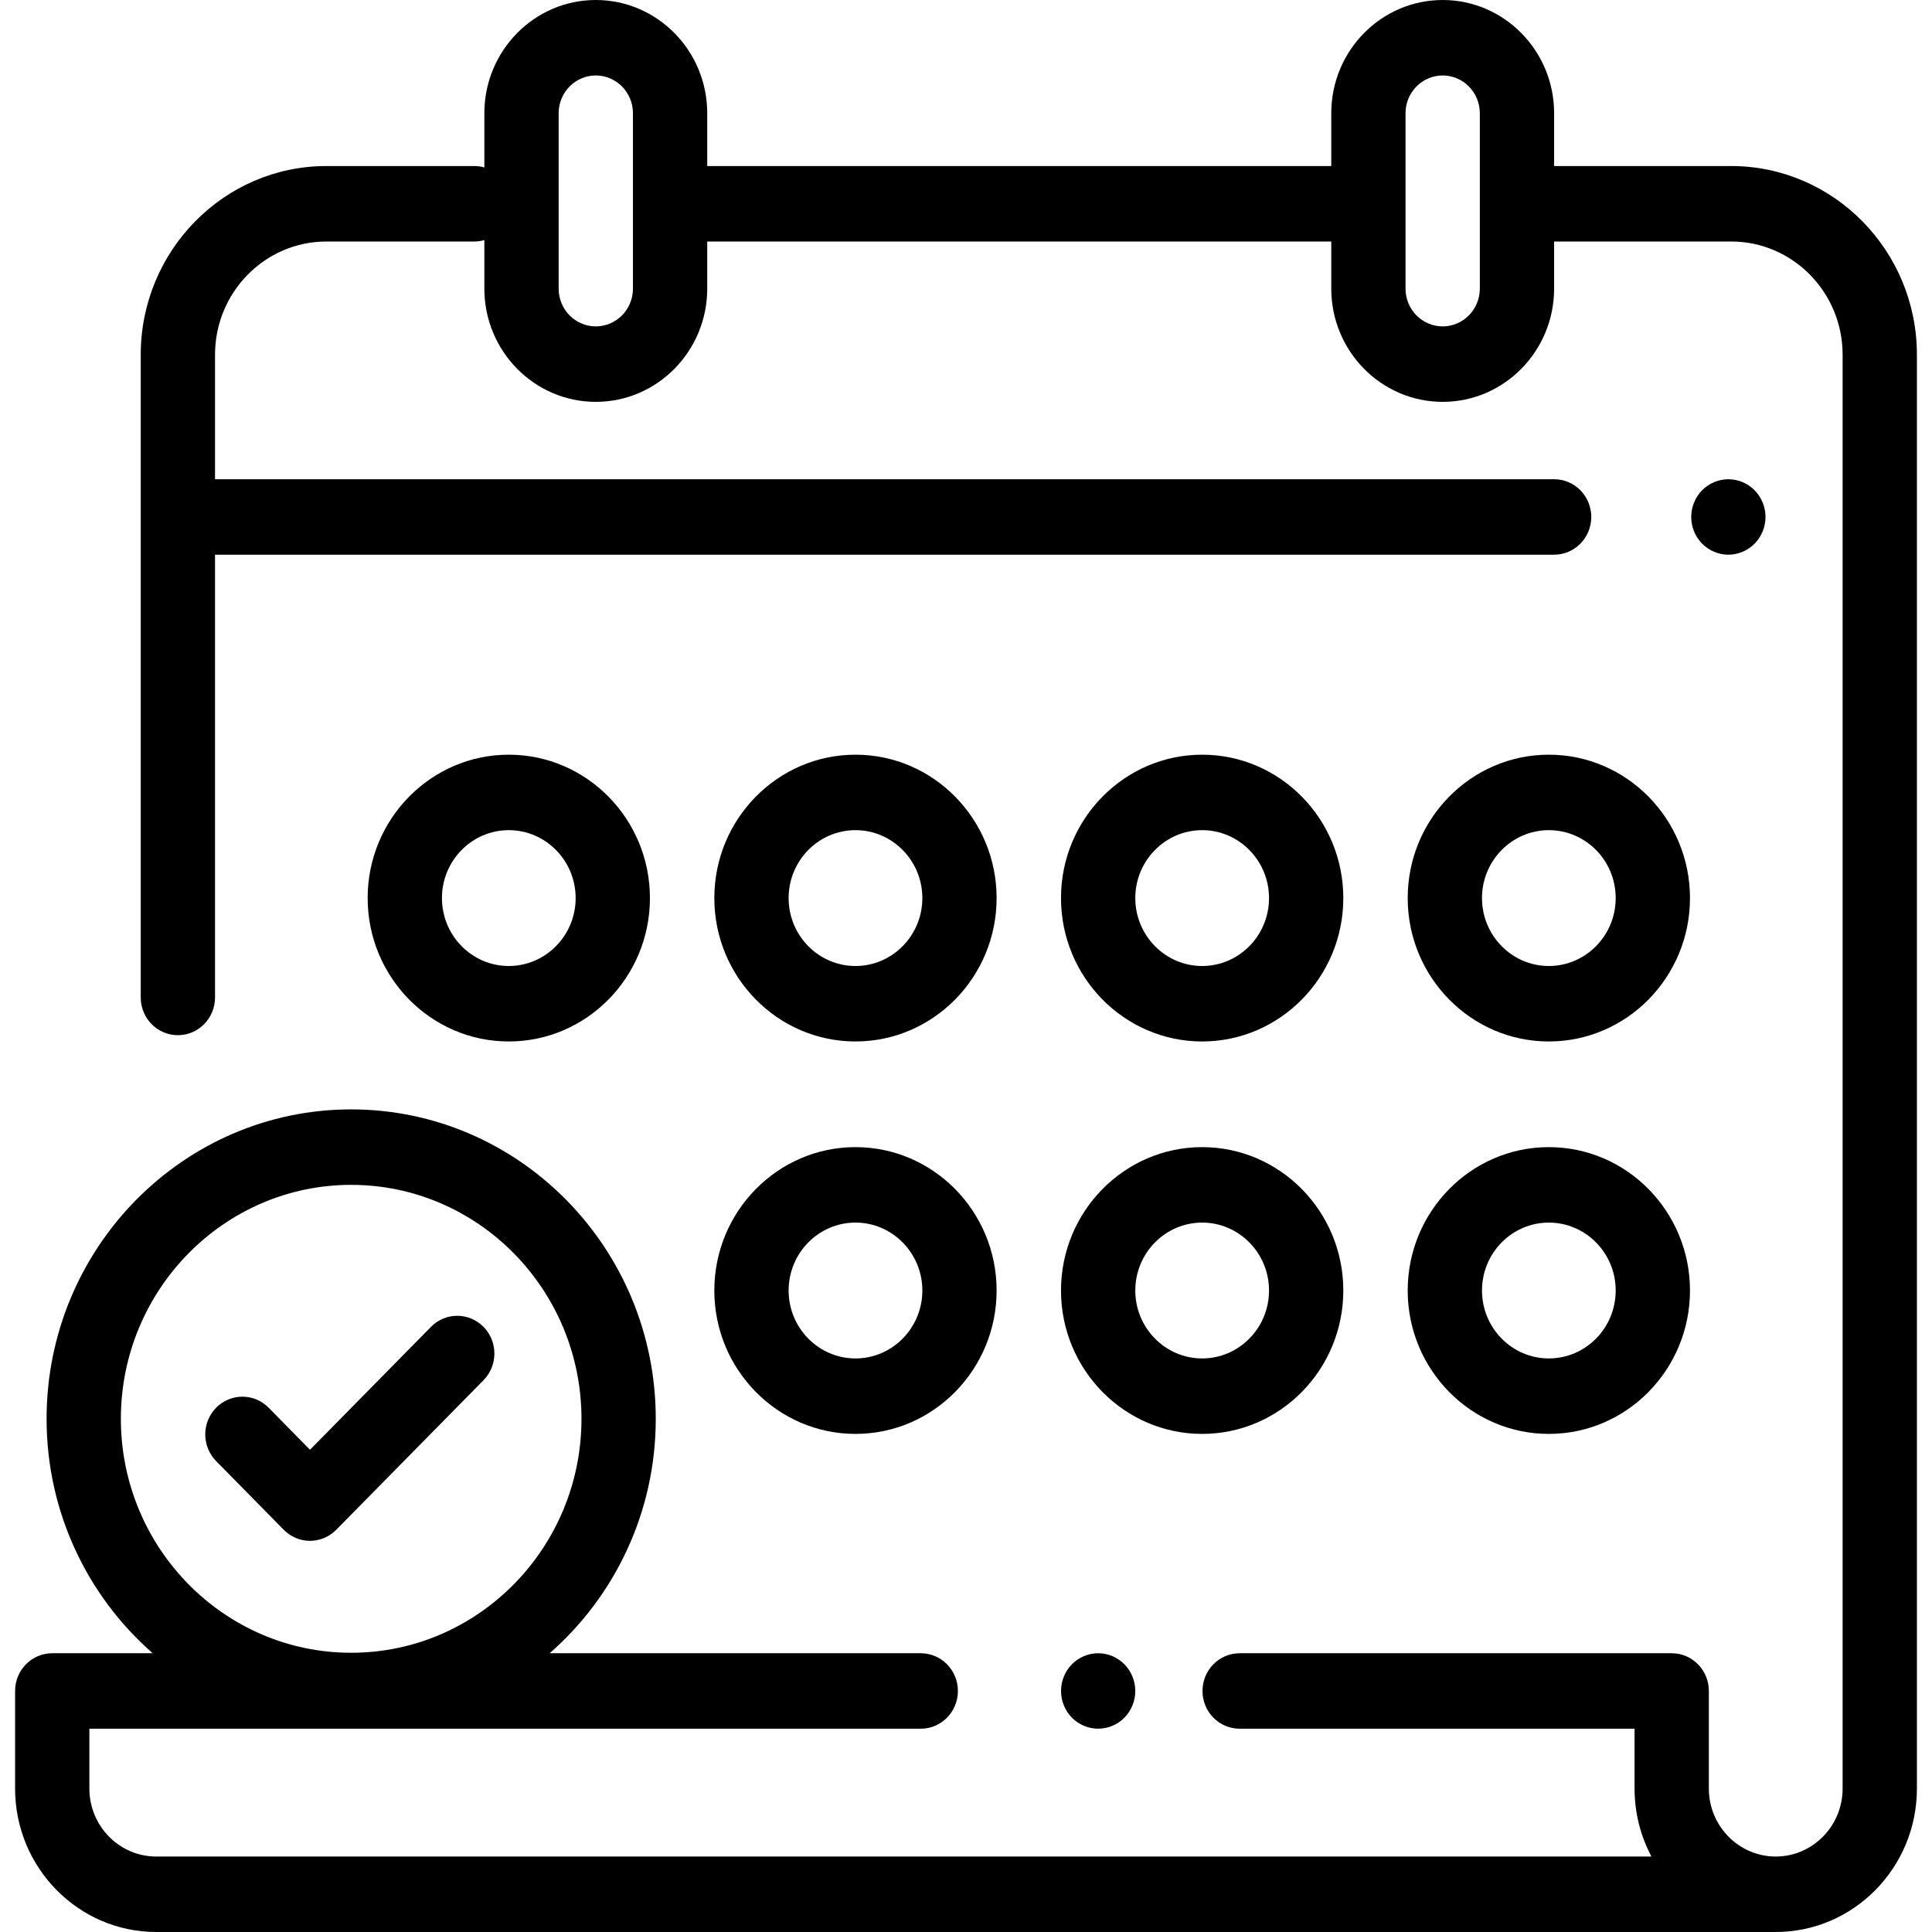
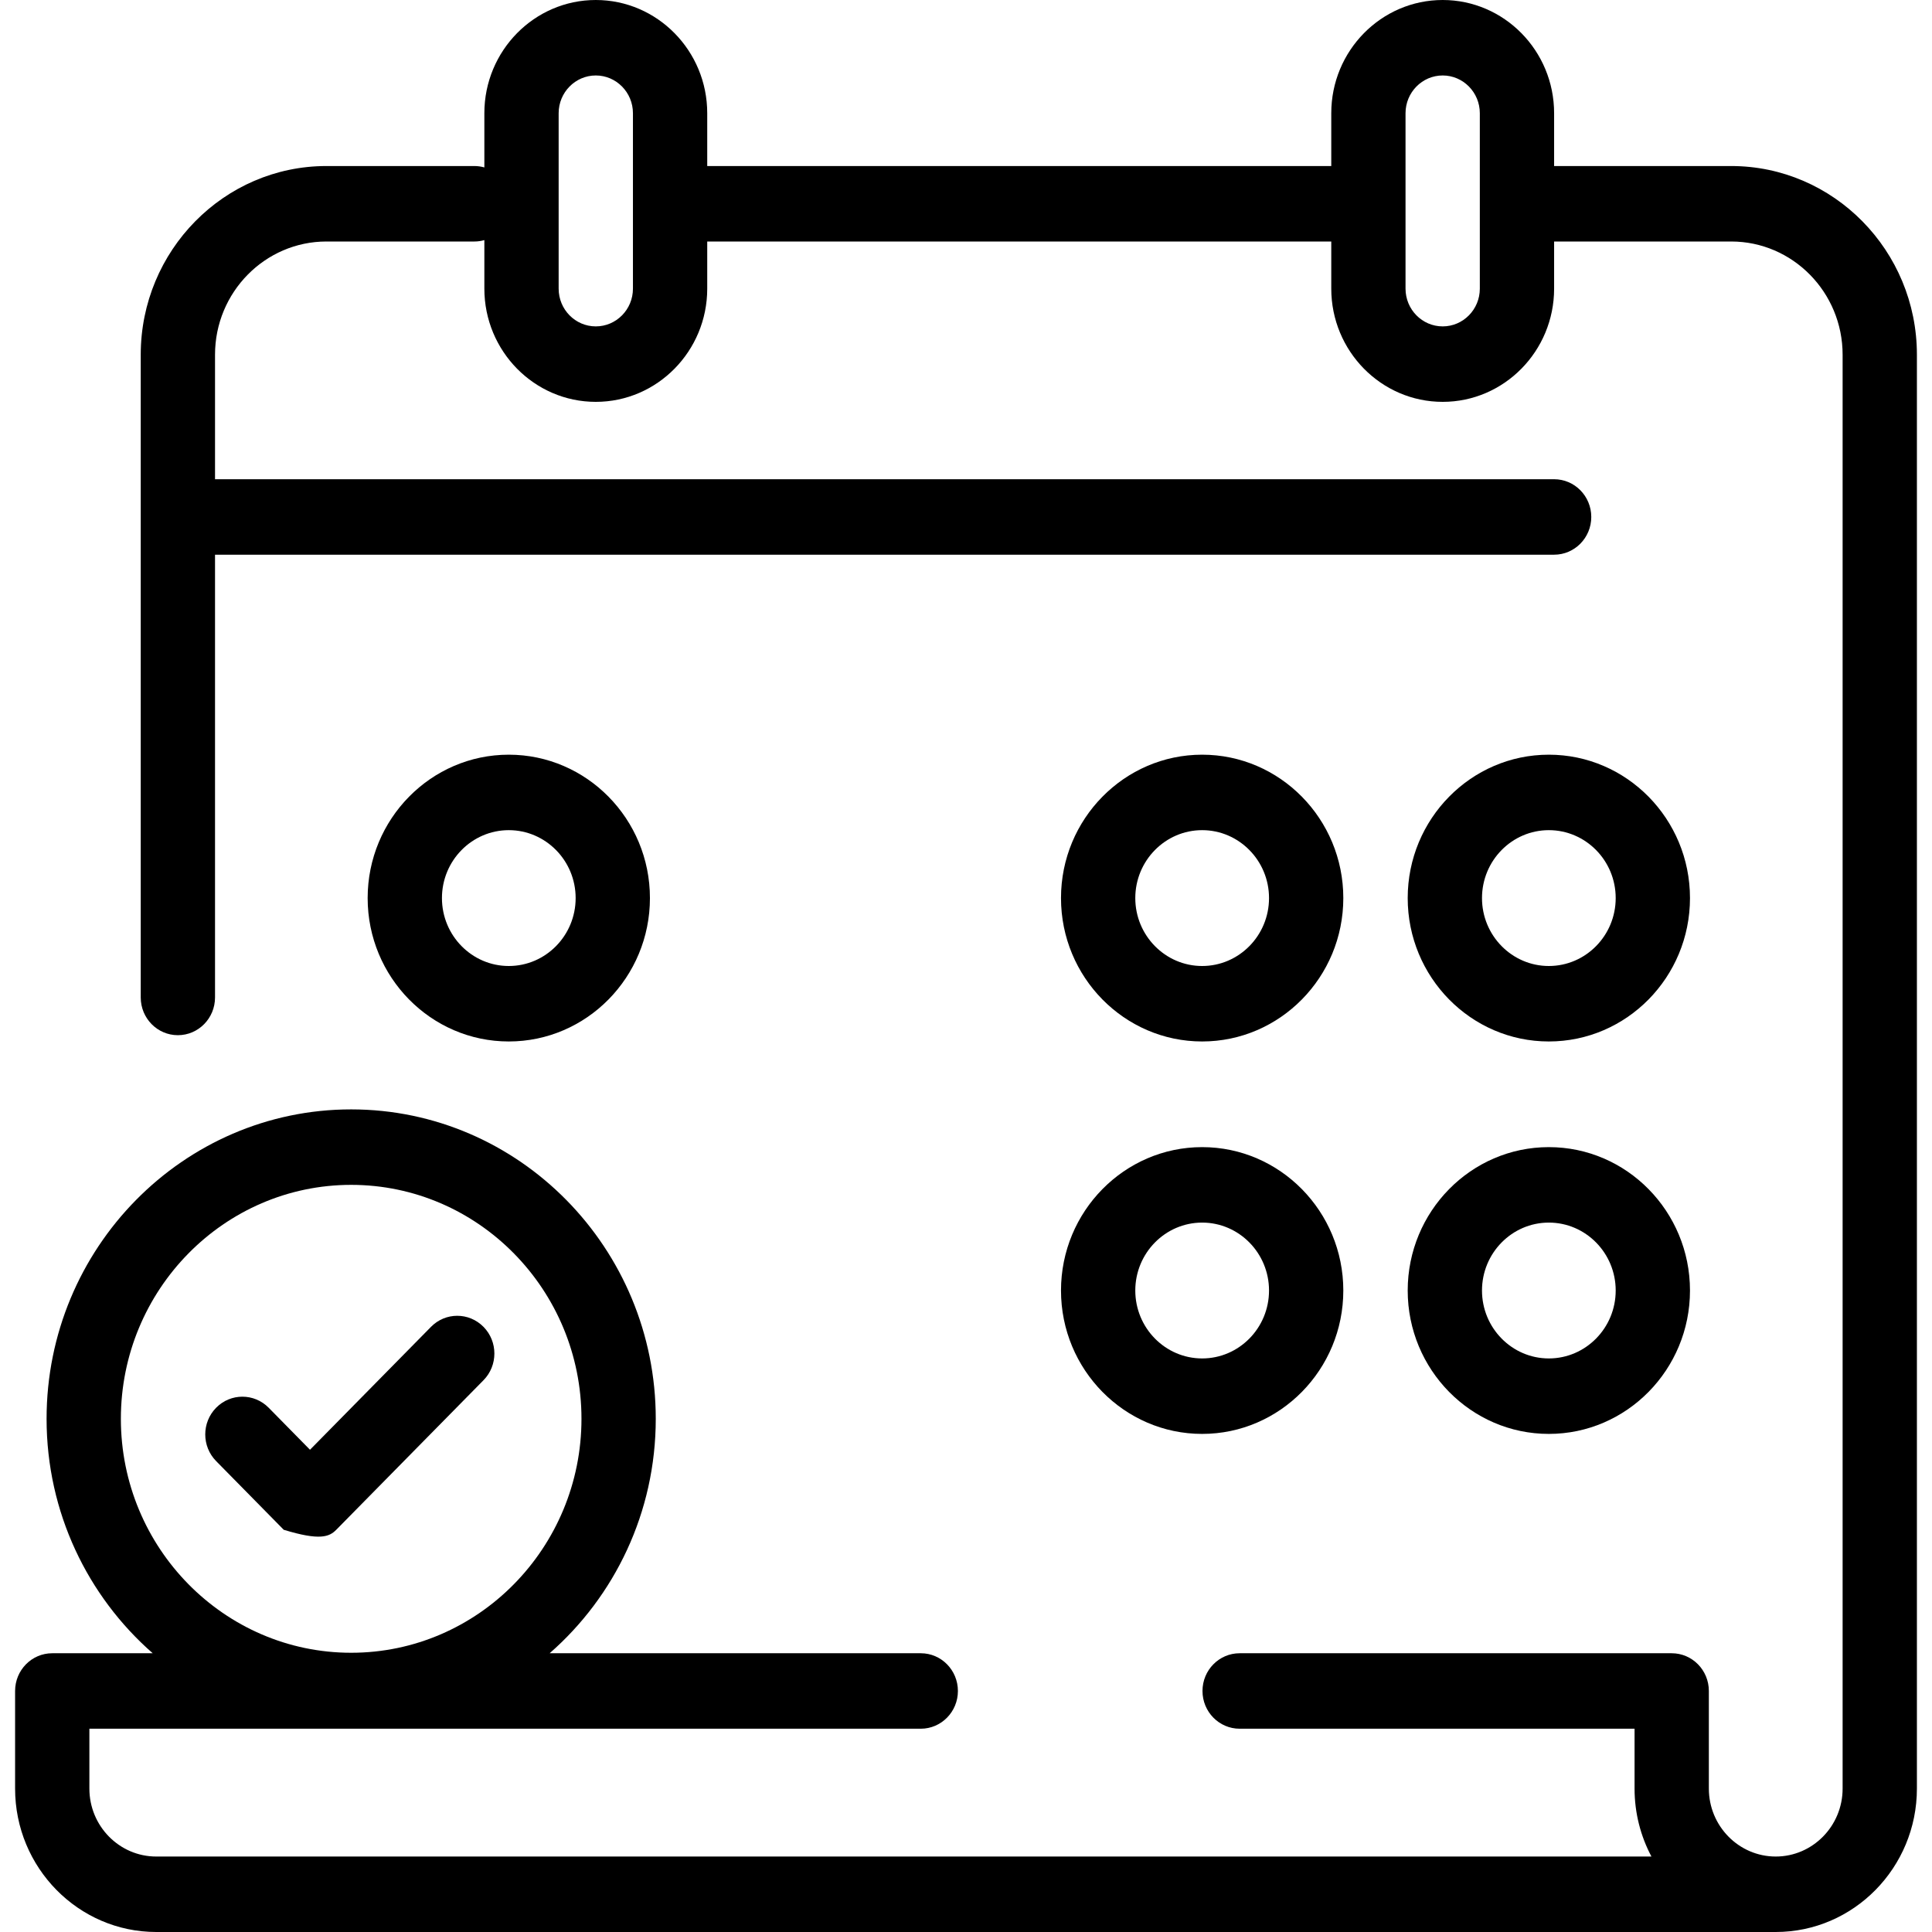
<svg xmlns="http://www.w3.org/2000/svg" width="64" height="64" viewBox="0 0 64 64" fill="none">
  <path d="M57.348 5.5H51.482V3.75C51.482 1.682 49.826 0 47.791 0C45.755 0 44.1 1.682 44.1 3.75V5.5H23.428V3.75C23.428 1.682 21.772 0 19.736 0C17.701 0 16.045 1.682 16.045 3.75V5.546C15.94 5.517 15.831 5.5 15.717 5.5H10.814C7.422 5.5 4.662 8.304 4.662 11.75V33.042C4.662 33.732 5.213 34.292 5.892 34.292C6.572 34.292 7.123 33.732 7.123 33.042V18.375H51.482C52.162 18.375 52.713 17.815 52.713 17.125C52.713 16.435 52.162 15.875 51.482 15.875H7.123V11.75C7.123 9.682 8.779 8 10.814 8H15.717C15.831 8 15.94 7.983 16.045 7.954V9.562C16.045 11.63 17.701 13.312 19.736 13.312C21.772 13.312 23.428 11.63 23.428 9.562V8H44.1V9.562C44.1 11.63 45.755 13.312 47.791 13.312C49.826 13.312 51.482 11.63 51.482 9.562V8H57.348C59.383 8 61.039 9.682 61.039 11.75V59.249C61.039 60.49 60.045 61.5 58.824 61.5C57.602 61.5 56.608 60.49 56.608 59.249V56.016C56.608 55.325 56.057 54.766 55.377 54.766H41.065C40.385 54.766 39.834 55.325 39.834 56.016C39.834 56.706 40.385 57.266 41.065 57.266H54.147V59.249C54.147 60.063 54.35 60.83 54.706 61.5H5.176C3.955 61.5 2.961 60.491 2.961 59.25V57.266H30.502C31.181 57.266 31.732 56.706 31.732 56.016C31.732 55.325 31.181 54.766 30.502 54.766H18.208C20.358 52.885 21.723 50.102 21.723 47C21.723 41.348 17.197 36.75 11.633 36.75C6.07 36.75 1.543 41.348 1.543 47C1.543 50.102 2.909 52.885 5.059 54.766H1.73C1.051 54.766 0.5 55.325 0.5 56.016V59.25C0.5 61.869 2.598 64 5.176 64H58.824C61.402 64 63.5 61.869 63.5 59.249V11.75C63.5 8.304 60.74 5.5 57.348 5.5ZM20.967 9.562C20.967 10.252 20.415 10.812 19.736 10.812C19.058 10.812 18.506 10.252 18.506 9.562V3.75C18.506 3.061 19.058 2.5 19.736 2.5C20.415 2.5 20.967 3.061 20.967 3.75V9.562ZM49.021 9.562C49.021 10.252 48.469 10.812 47.791 10.812C47.112 10.812 46.56 10.252 46.56 9.562V3.75C46.56 3.061 47.112 2.5 47.791 2.5C48.469 2.5 49.021 3.061 49.021 3.75V9.562ZM4.004 47C4.004 42.727 7.427 39.25 11.633 39.25C15.84 39.25 19.262 42.727 19.262 47C19.262 51.273 15.84 54.75 11.633 54.75C7.427 54.75 4.004 51.273 4.004 47Z" fill="black" />
-   <path d="M58.124 16.241C57.895 16.009 57.578 15.875 57.254 15.875C56.93 15.875 56.613 16.009 56.384 16.241C56.155 16.474 56.024 16.796 56.024 17.125C56.024 17.454 56.155 17.776 56.384 18.009C56.613 18.241 56.93 18.375 57.254 18.375C57.578 18.375 57.895 18.241 58.124 18.009C58.353 17.776 58.485 17.454 58.485 17.125C58.485 16.796 58.353 16.474 58.124 16.241Z" fill="black" />
-   <path d="M37.248 55.131C37.019 54.899 36.702 54.766 36.378 54.766C36.054 54.766 35.737 54.899 35.508 55.131C35.279 55.365 35.148 55.686 35.148 56.015C35.148 56.345 35.279 56.666 35.508 56.9C35.737 57.133 36.054 57.265 36.378 57.265C36.702 57.265 37.019 57.133 37.248 56.9C37.477 56.666 37.608 56.344 37.608 56.015C37.608 55.686 37.477 55.365 37.248 55.131Z" fill="black" />
-   <path d="M28.339 38C25.761 38 23.663 40.131 23.663 42.75C23.663 45.369 25.761 47.5 28.339 47.5C30.917 47.5 33.014 45.369 33.014 42.75C33.014 40.131 30.917 38 28.339 38ZM28.339 45C27.117 45 26.124 43.991 26.124 42.75C26.124 41.509 27.117 40.5 28.339 40.5C29.56 40.5 30.554 41.509 30.554 42.75C30.554 43.991 29.56 45 28.339 45Z" fill="black" />
  <path d="M39.823 38C37.245 38 35.147 40.131 35.147 42.75C35.147 45.369 37.245 47.5 39.823 47.5C42.401 47.5 44.499 45.369 44.499 42.75C44.499 40.131 42.401 38 39.823 38ZM39.823 45C38.602 45 37.608 43.991 37.608 42.75C37.608 41.509 38.602 40.5 39.823 40.5C41.044 40.5 42.038 41.509 42.038 42.75C42.038 43.991 41.044 45 39.823 45Z" fill="black" />
  <path d="M51.307 38C48.729 38 46.632 40.131 46.632 42.75C46.632 45.369 48.729 47.5 51.307 47.5C53.886 47.5 55.983 45.369 55.983 42.75C55.983 40.131 53.886 38 51.307 38ZM51.307 45C50.086 45 49.093 43.991 49.093 42.75C49.093 41.509 50.086 40.5 51.307 40.5C52.529 40.5 53.522 41.509 53.522 42.75C53.522 43.991 52.529 45 51.307 45Z" fill="black" />
  <path d="M16.854 25C14.276 25 12.179 27.131 12.179 29.75C12.179 32.369 14.276 34.5 16.854 34.5C19.433 34.5 21.53 32.369 21.53 29.75C21.53 27.131 19.433 25 16.854 25ZM16.854 32C15.633 32 14.64 30.991 14.64 29.75C14.64 28.509 15.633 27.5 16.854 27.5C18.076 27.5 19.069 28.509 19.069 29.75C19.069 30.991 18.076 32 16.854 32Z" fill="black" />
  <path d="M39.823 25C37.245 25 35.147 27.131 35.147 29.75C35.147 32.369 37.245 34.5 39.823 34.5C42.401 34.5 44.499 32.369 44.499 29.75C44.499 27.131 42.401 25 39.823 25ZM39.823 32C38.602 32 37.608 30.991 37.608 29.75C37.608 28.509 38.602 27.5 39.823 27.5C41.044 27.5 42.038 28.509 42.038 29.75C42.038 30.991 41.044 32 39.823 32Z" fill="black" />
  <path d="M51.307 25C48.729 25 46.632 27.131 46.632 29.75C46.632 32.369 48.729 34.5 51.307 34.5C53.886 34.5 55.983 32.369 55.983 29.75C55.983 27.131 53.886 25 51.307 25ZM51.307 32C50.086 32 49.093 30.991 49.093 29.75C49.093 28.509 50.086 27.5 51.307 27.5C52.529 27.5 53.522 28.509 53.522 29.75C53.522 30.991 52.529 32 51.307 32Z" fill="black" />
-   <path d="M28.339 25C25.761 25 23.663 27.131 23.663 29.75C23.663 32.369 25.761 34.5 28.339 34.5C30.917 34.5 33.014 32.369 33.014 29.75C33.014 27.131 30.917 25 28.339 25ZM28.339 32C27.117 32 26.124 30.991 26.124 29.75C26.124 28.509 27.117 27.5 28.339 27.5C29.56 27.5 30.554 28.509 30.554 29.75C30.554 30.991 29.56 32 28.339 32Z" fill="black" />
-   <path d="M16.017 43.954C15.536 43.465 14.757 43.465 14.277 43.954L10.269 48.025L8.9 46.633C8.419 46.145 7.64 46.145 7.16 46.633C6.679 47.121 6.679 47.913 7.16 48.401L9.399 50.676C9.63 50.91 9.943 51.042 10.269 51.042C10.596 51.042 10.909 50.91 11.139 50.676L16.017 45.721C16.497 45.233 16.497 44.442 16.017 43.954Z" fill="black" />
+   <path d="M16.017 43.954C15.536 43.465 14.757 43.465 14.277 43.954L10.269 48.025L8.9 46.633C8.419 46.145 7.64 46.145 7.16 46.633C6.679 47.121 6.679 47.913 7.16 48.401L9.399 50.676C10.596 51.042 10.909 50.91 11.139 50.676L16.017 45.721C16.497 45.233 16.497 44.442 16.017 43.954Z" fill="black" />
</svg>